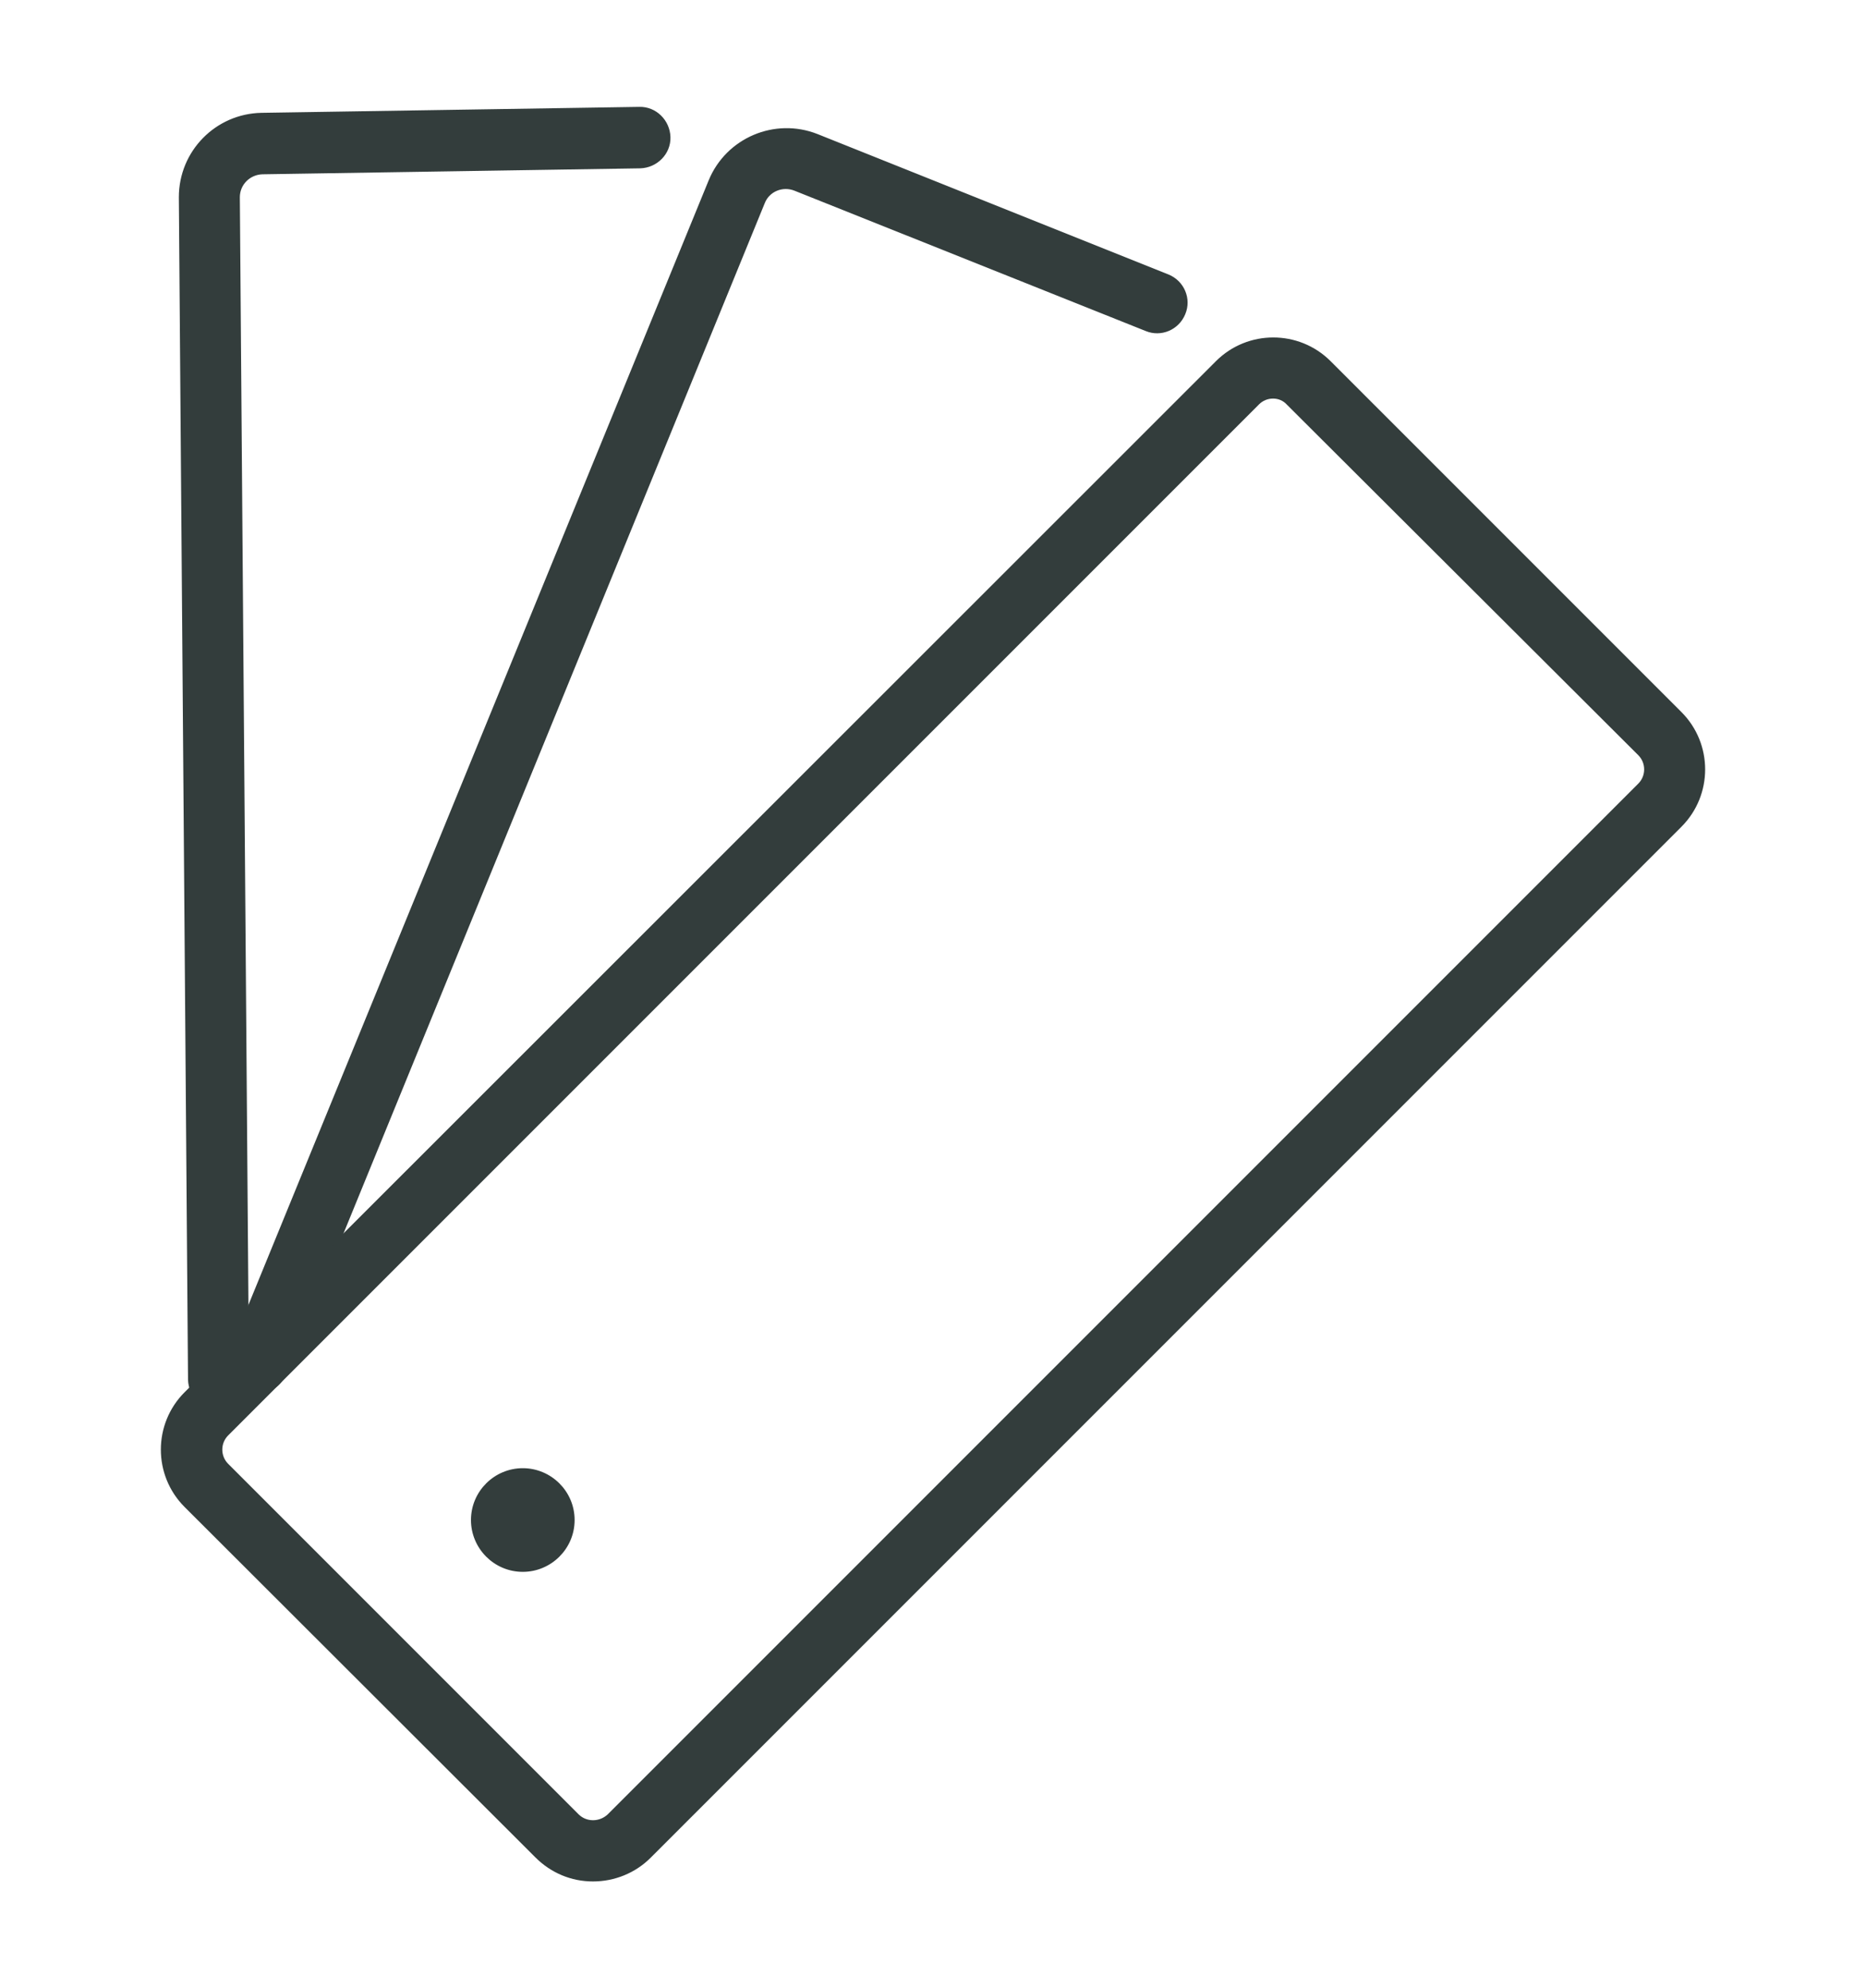
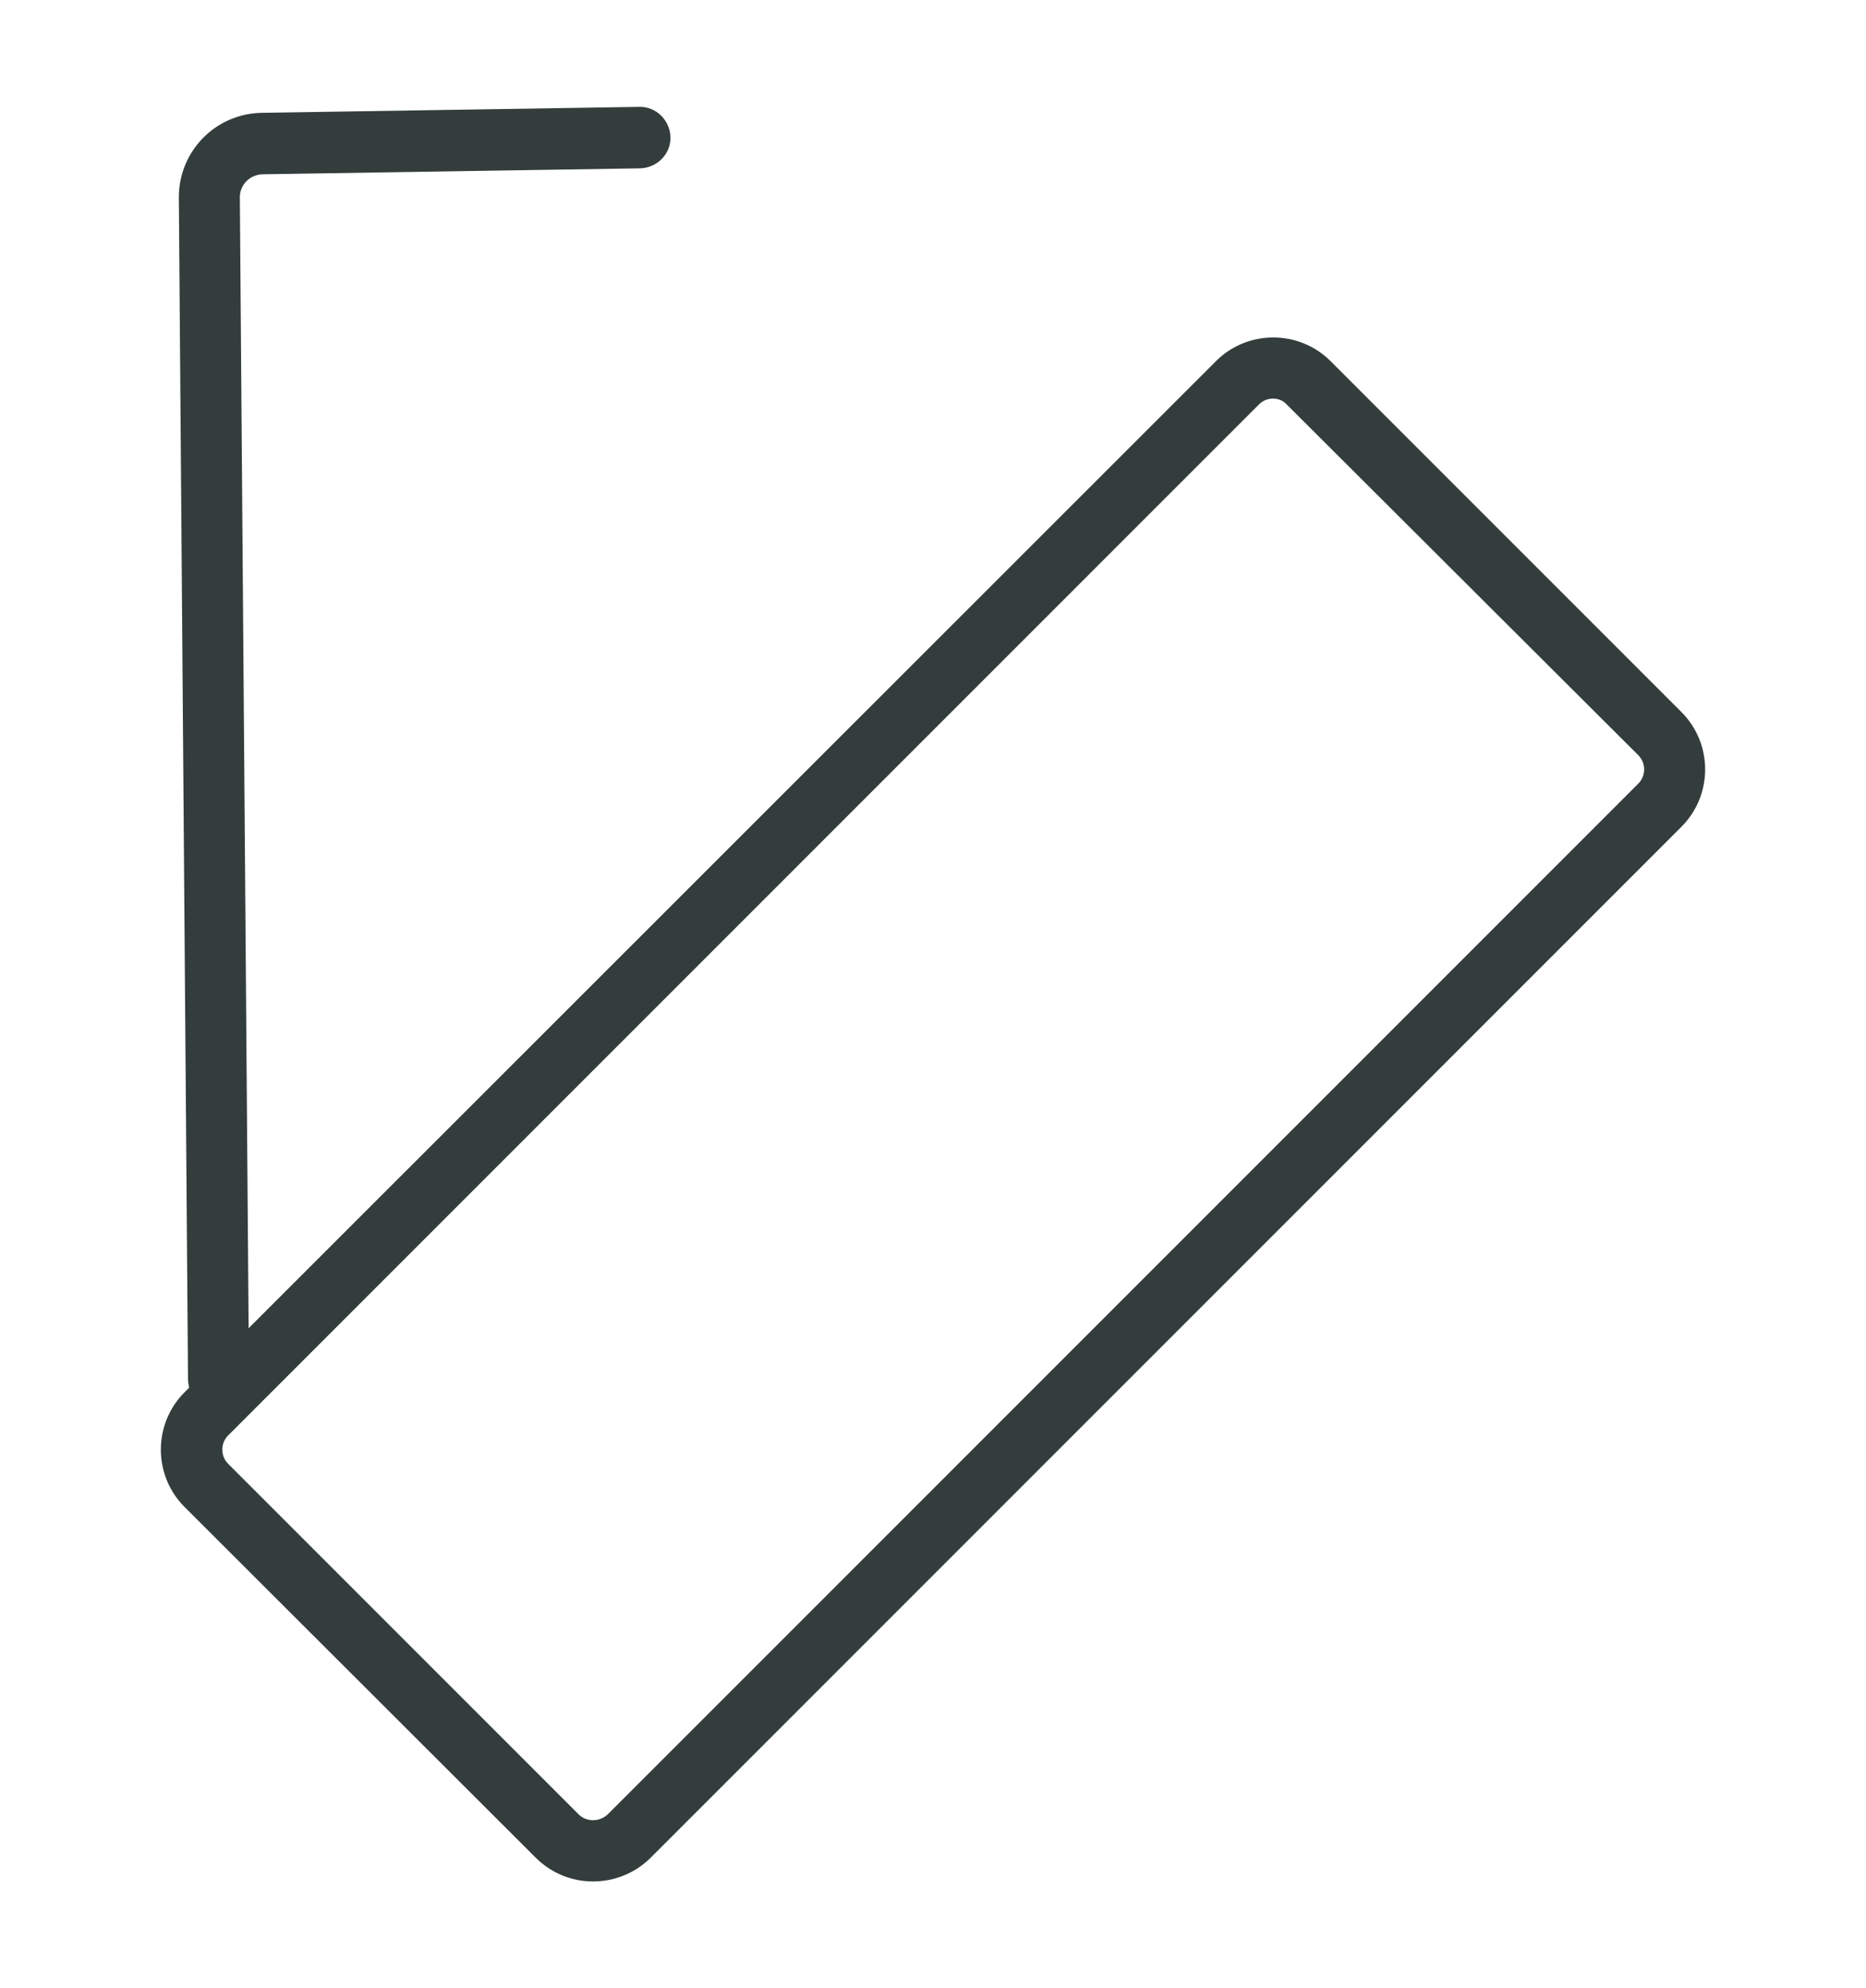
<svg xmlns="http://www.w3.org/2000/svg" xmlns:xlink="http://www.w3.org/1999/xlink" version="1.1" id="Calque_1" x="0px" y="0px" viewBox="0 0 406.9 433.5" style="enable-background:new 0 0 406.9 433.5;" xml:space="preserve">
  <style type="text/css">
	.st0{clip-path:url(#SVGID_00000146466239485961220250000014175204718369655686_);}
	.st1{fill:#333D3C;stroke:#333D3C;}
</style>
  <g id="Groupe_878" transform="translate(3 2)">
    <g>
      <defs>
        <rect id="SVGID_1_" x="-3" y="-2" width="406.9" height="433.5" />
      </defs>
      <clipPath id="SVGID_00000003098533595476815560000010631613624111944372_">
        <use xlink:href="#SVGID_1_" style="overflow:visible;" />
      </clipPath>
      <g id="Groupe_877" style="clip-path:url(#SVGID_00000003098533595476815560000010631613624111944372_);">
        <path id="Tracé_2672" class="st1" d="M126.3,407.7c-4.6,0-8.9-1.8-12.2-5.1l-76.5-76.4c-6.7-6.7-6.7-17.6,0-24.3c0,0,0,0,0,0     L262.5,77.1c6.7-6.7,17.6-6.7,24.3,0c0,0,0,0,0,0l76.5,76.5c6.7,6.7,6.7,17.6,0,24.3c0,0,0,0,0,0L138.5,402.7     C135.3,405.9,130.9,407.7,126.3,407.7 M274.6,84.4c-1.3,0-2.5,0.5-3.4,1.4L46.4,310.6c-1.9,1.9-1.9,5,0,6.9l76.5,76.5     c1.9,1.8,4.9,1.8,6.9,0l224.8-224.8c1.9-1.9,1.9-5,0-6.9L278,85.9C277.1,84.9,275.9,84.4,274.6,84.4" />
-         <path id="Tracé_2673" class="st1" d="M53.2,301.3c-3.4,0-6.2-2.8-6.2-6.2c0-0.8,0.2-1.6,0.5-2.3L152,37.5     c3.7-9,14-13.4,23.1-9.8l76.5,30.6c3.2,1.3,4.7,4.9,3.4,8c-1.3,3.2-4.9,4.7-8,3.4l-76.6-30.6c-2.8-1.1-6,0.2-7.1,3c0,0,0,0,0,0     L58.9,297.4C58,299.8,55.7,301.3,53.2,301.3" />
        <path id="Tracé_2674" class="st1" d="M44.7,304.9c-3.4,0-6.1-2.7-6.2-6.1l-2-257.8c0-9.8,7.8-17.7,17.5-17.9l82.4-1.3     c3.4-0.1,6.2,2.7,6.3,6.1c0.1,3.4-2.7,6.2-6.1,6.3l-82.4,1.3c-3,0.1-5.4,2.5-5.4,5.5l2,257.8C50.9,302.1,48.1,304.9,44.7,304.9     C44.7,304.9,44.7,304.9,44.7,304.9L44.7,304.9z" />
-         <path id="Tracé_2675" class="st1" d="M121.8,329.4c0,6-4.9,10.8-10.8,10.8c-6,0-10.8-4.9-10.8-10.8c0-6,4.9-10.8,10.8-10.8     S121.8,323.4,121.8,329.4L121.8,329.4" />
      </g>
    </g>
  </g>
</svg>